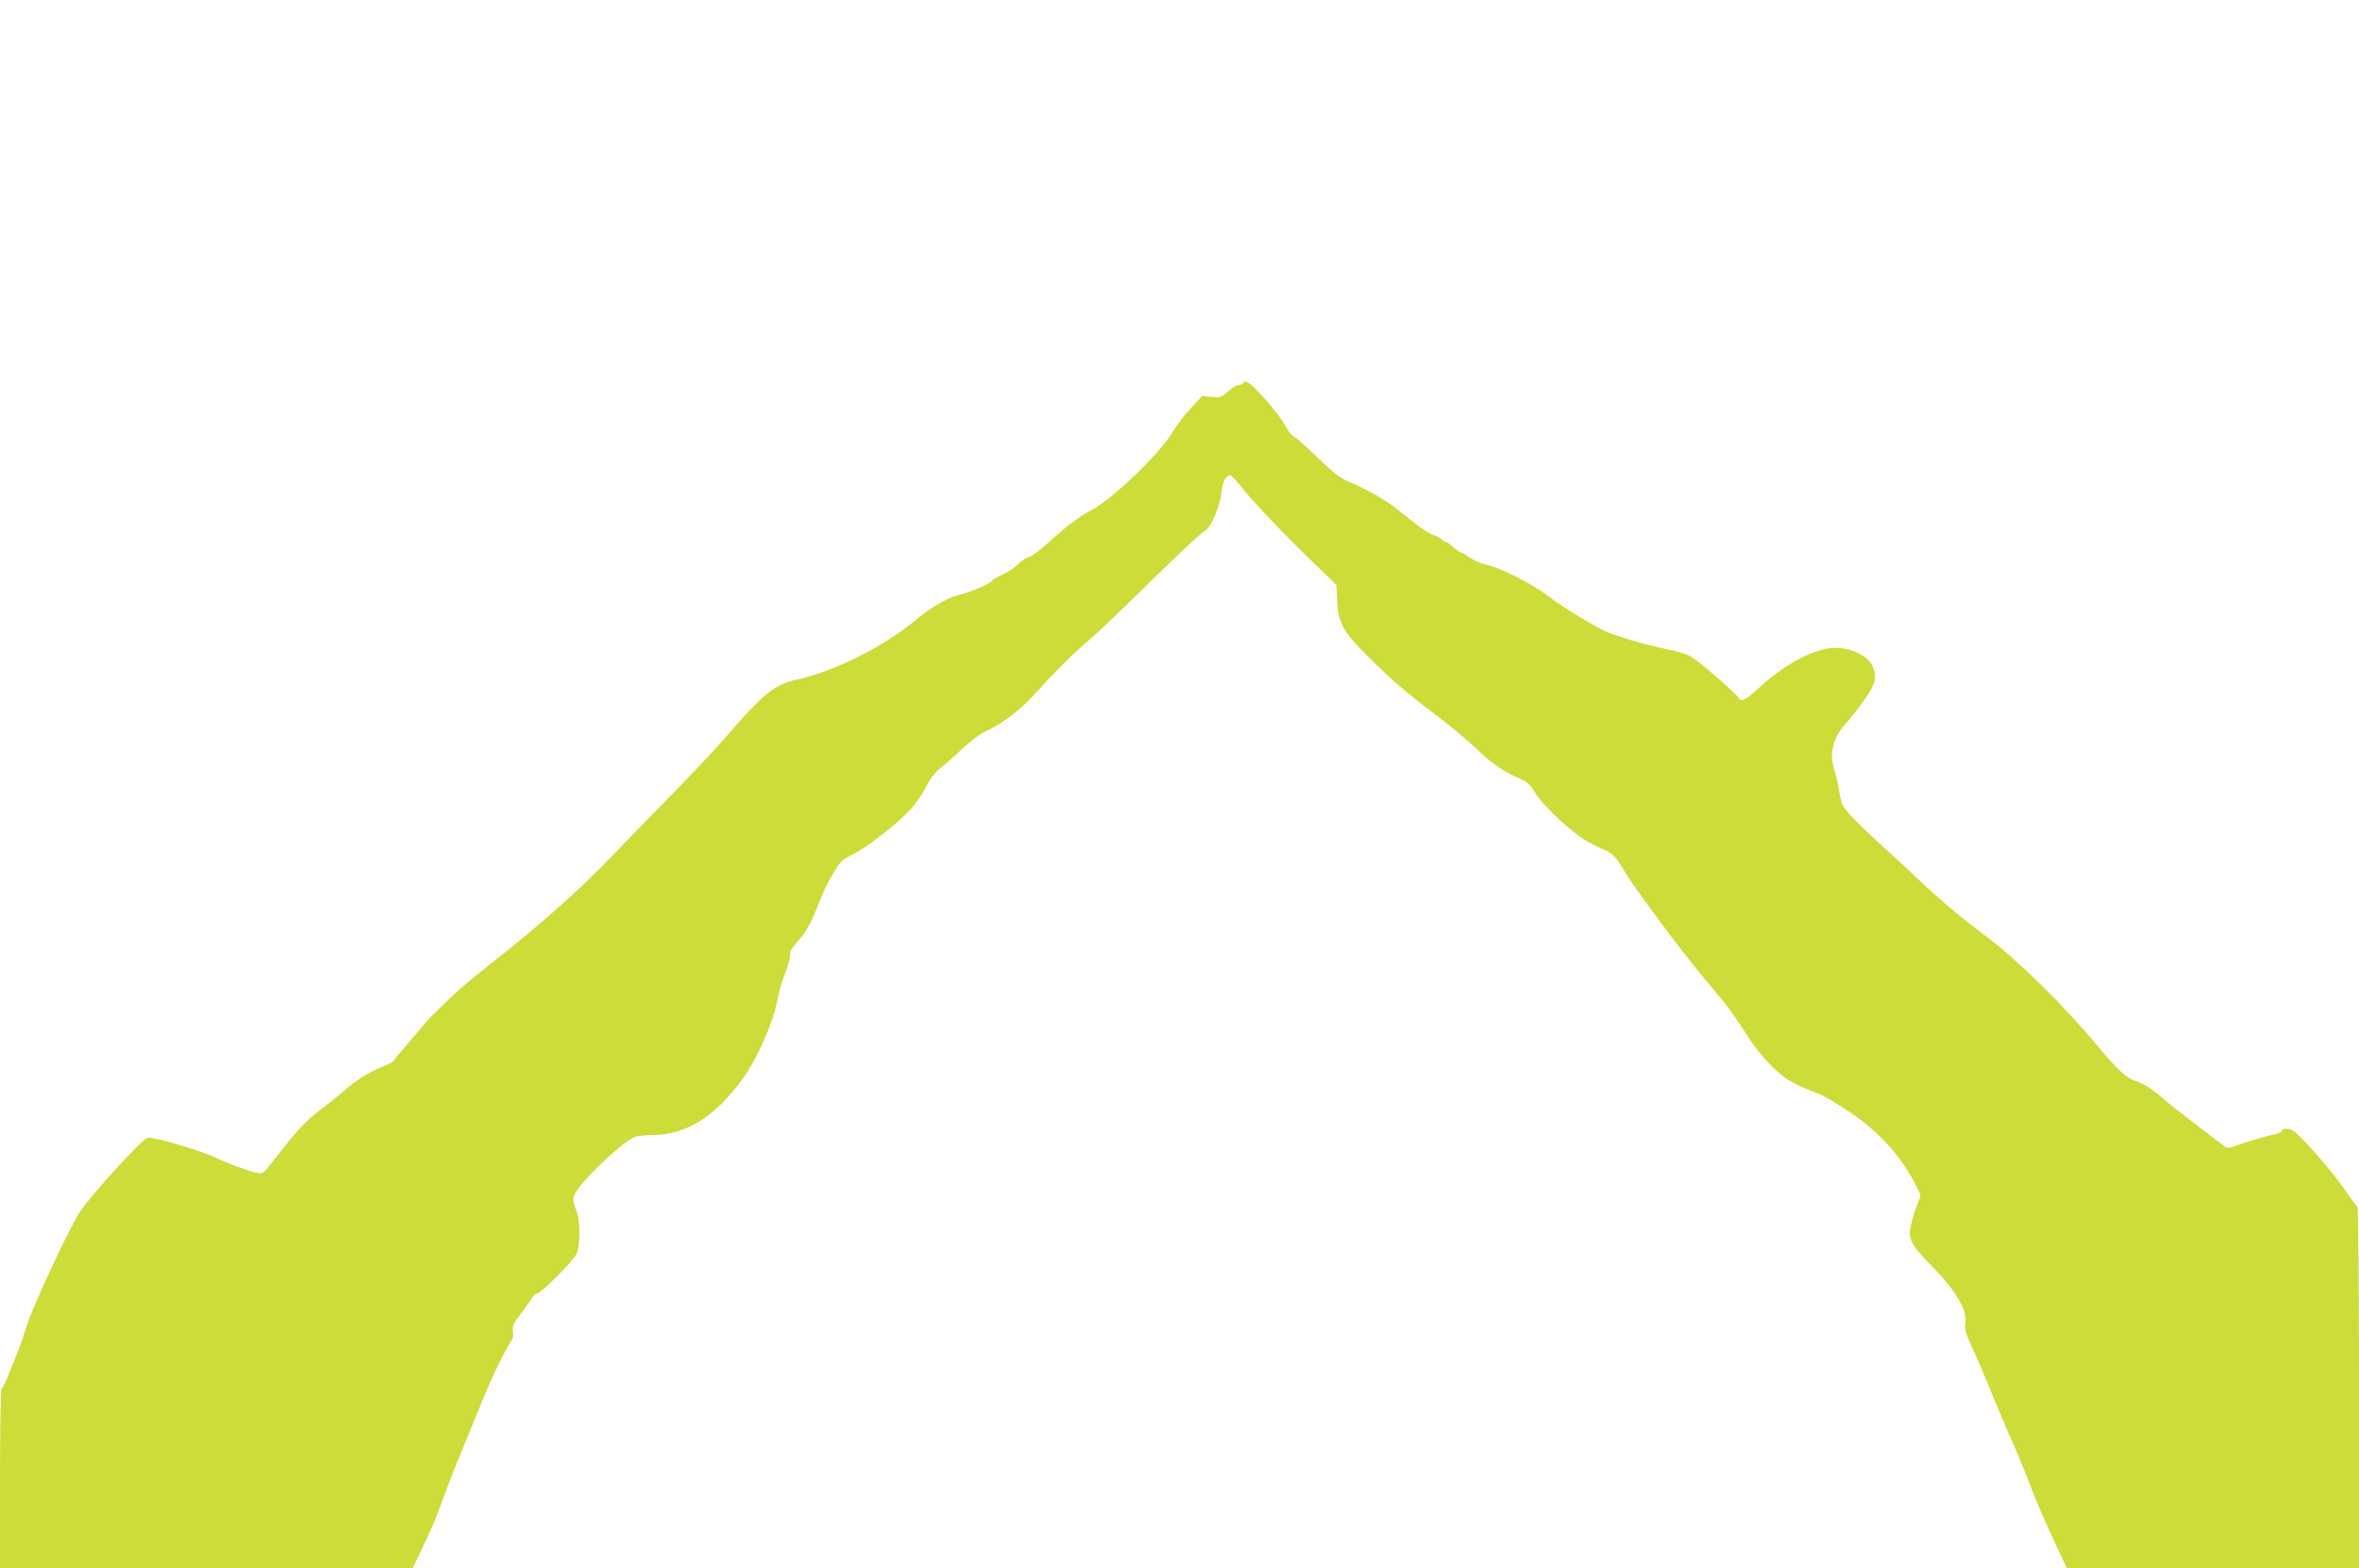
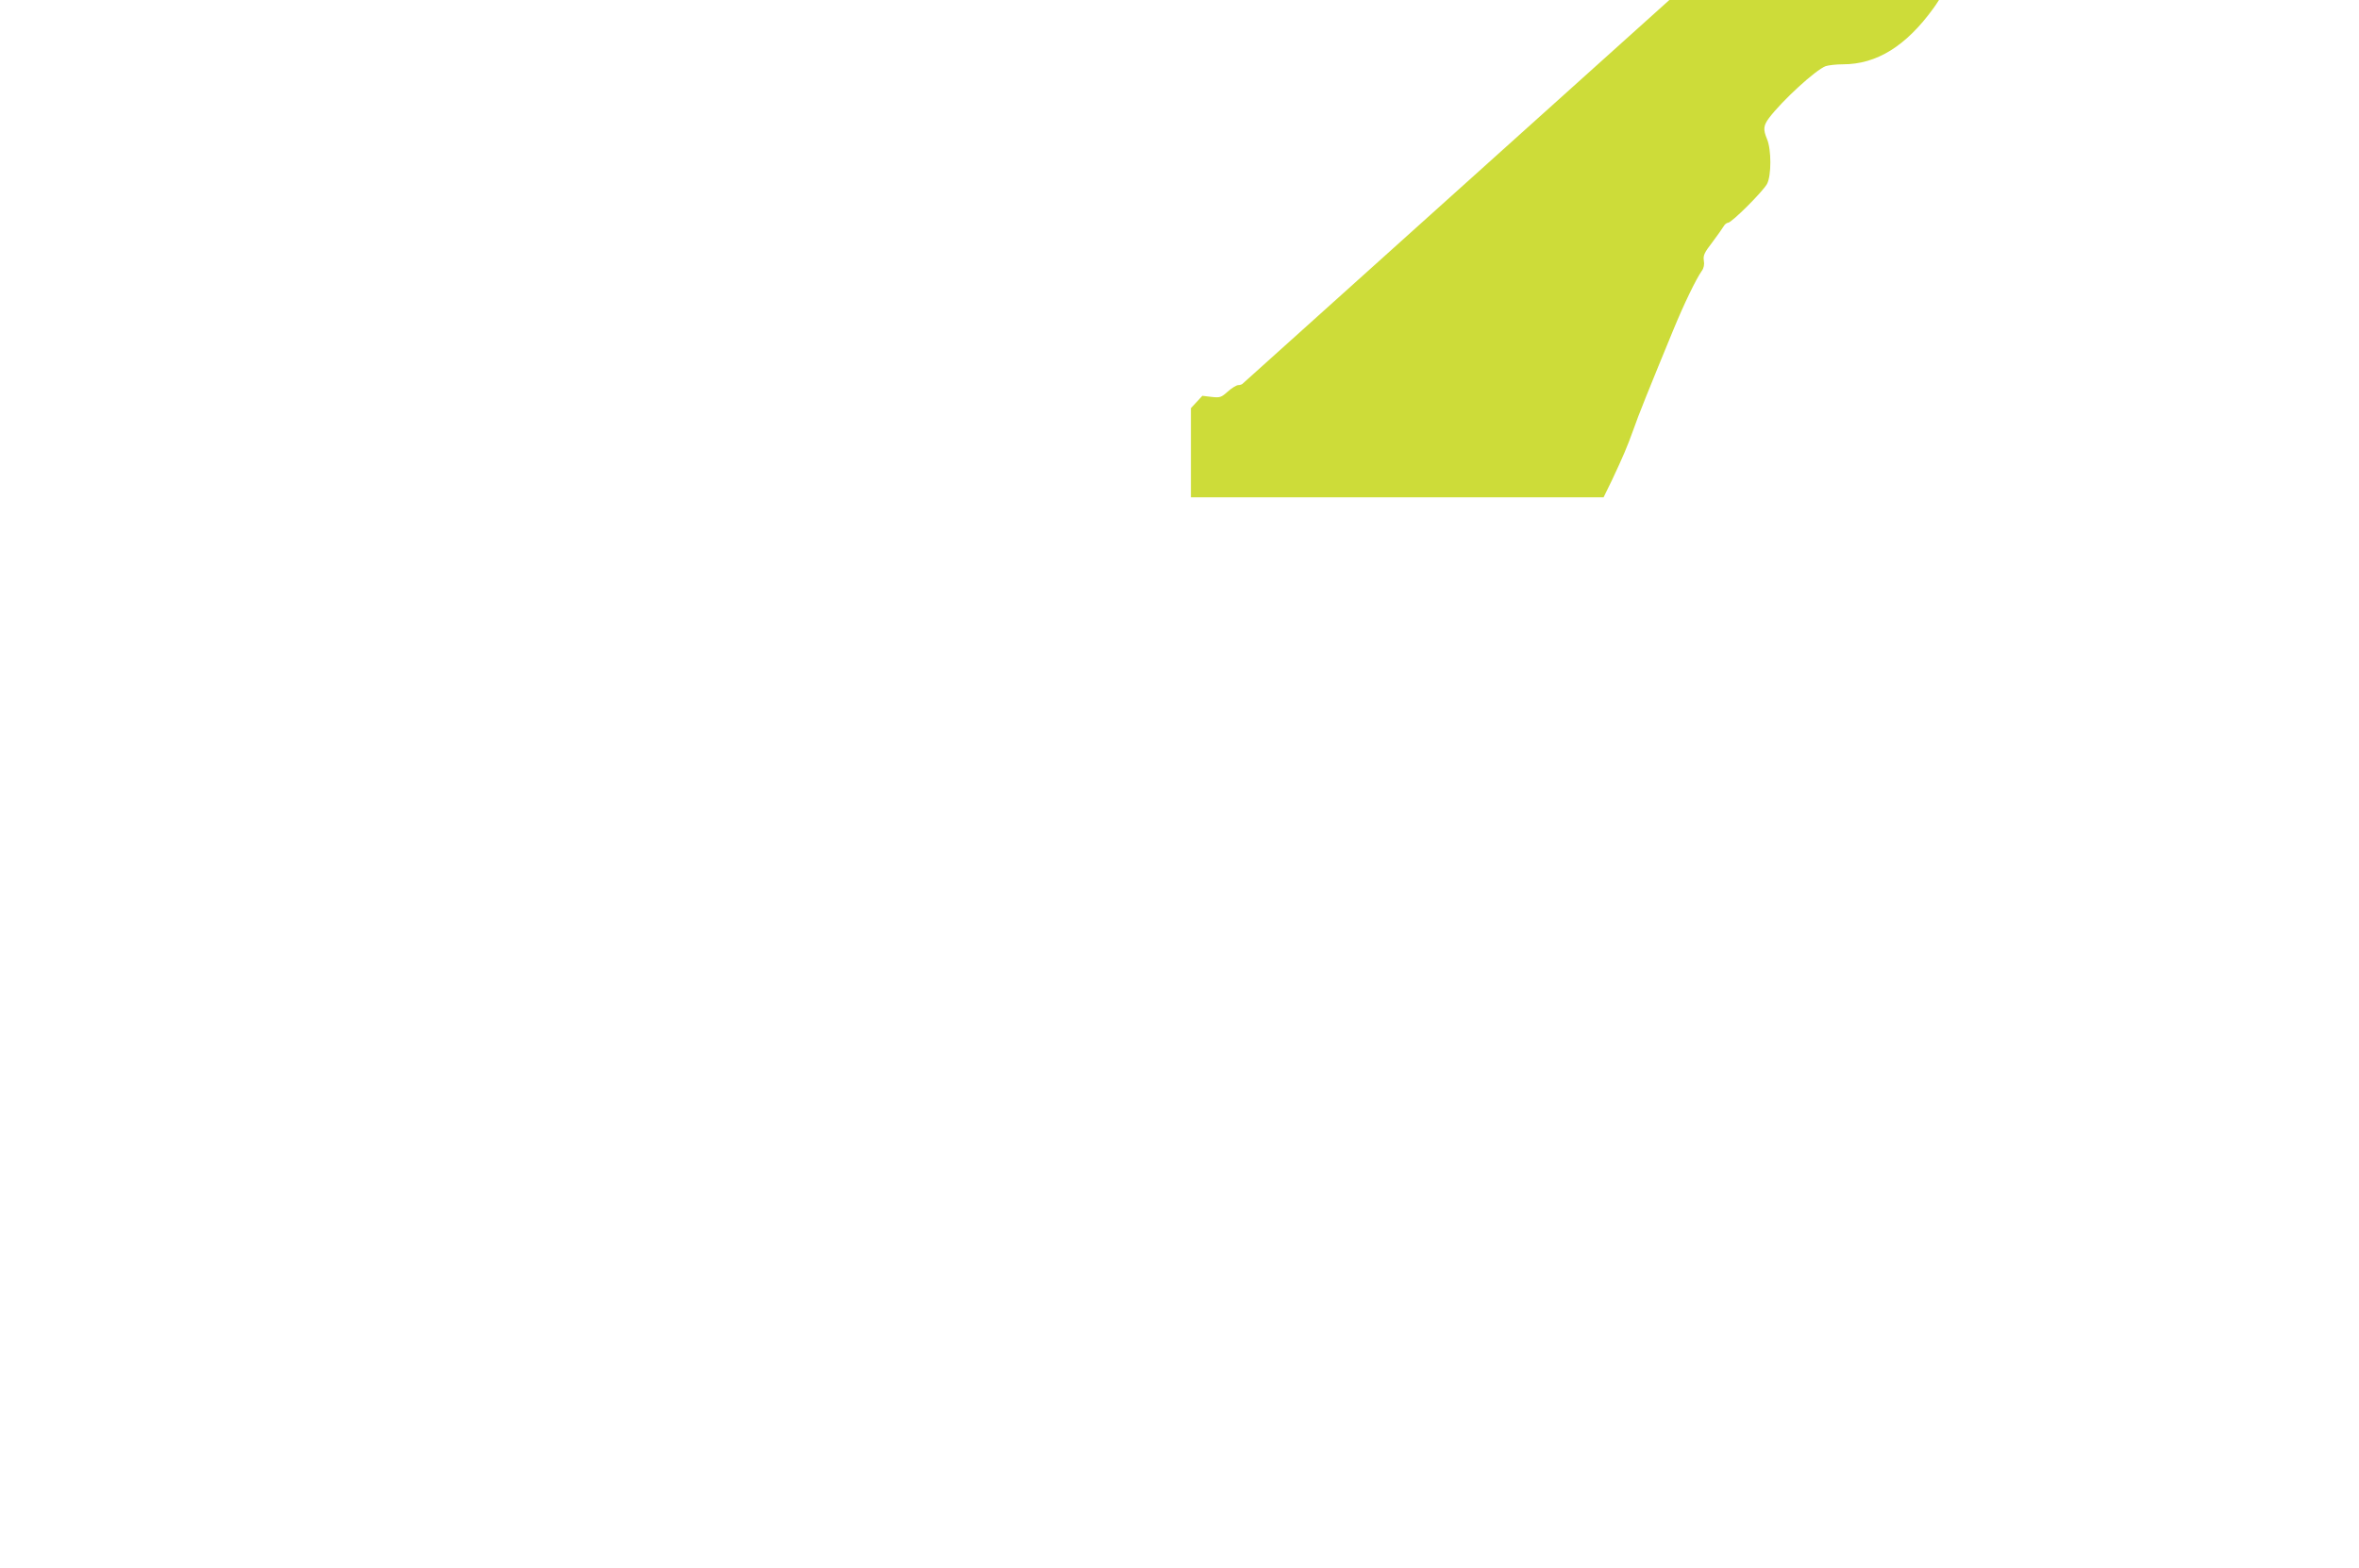
<svg xmlns="http://www.w3.org/2000/svg" version="1.0" width="1280pt" height="851pt" viewBox="0 0 1280 851" preserveAspectRatio="xMidYMid meet">
  <g transform="translate(0,851) scale(0.1,-0.1)" fill="#cddc39" stroke="none">
-     <path d="M6745 6430 c-3 -5 -15 -10 -26 -10 -10 0 -36 -16 -57 -35 -36 -32 -42 -34 -88 -29 l-50 6 -62 -67 c-34 -36 -77 -92 -95 -123 -65 -116 -334 -375 -448 -432 -59 -30 -133 -86 -231 -175 -45 -41 -94 -77 -108 -80 -15 -3 -40 -20 -56 -37 -16 -17 -52 -41 -81 -54 -28 -13 -54 -28 -58 -34 -10 -16 -125 -67 -170 -75 -57 -11 -160 -67 -235 -131 -181 -152 -451 -288 -663 -334 -112 -24 -182 -81 -365 -294 -57 -67 -192 -211 -300 -321 -109 -110 -249 -255 -312 -321 -196 -205 -396 -383 -696 -619 -111 -87 -171 -140 -254 -222 -71 -70 -74 -74 -140 -153 -25 -30 -60 -70 -77 -90 -18 -19 -33 -39 -33 -43 0 -4 -21 -17 -47 -28 -100 -42 -161 -80 -238 -149 -22 -19 -75 -61 -117 -93 -79 -60 -126 -110 -242 -260 -67 -87 -69 -89 -103 -82 -36 6 -165 54 -218 80 -84 41 -348 119 -375 110 -33 -10 -304 -308 -366 -401 -56 -84 -251 -501 -289 -619 -19 -60 -39 -119 -44 -130 -5 -11 -26 -63 -47 -115 -20 -52 -41 -96 -46 -98 -4 -2 -8 -222 -8 -488 l0 -484 1120 0 1119 0 45 92 c61 130 83 181 116 273 26 76 87 227 218 545 58 141 122 273 154 319 11 15 15 35 11 56 -4 28 2 42 46 99 28 37 55 76 61 86 6 11 17 20 24 20 20 0 190 170 212 211 24 45 24 186 0 243 -22 53 -20 73 11 115 72 95 252 260 307 281 15 5 57 10 94 10 183 0 342 99 490 303 82 112 169 311 192 438 6 35 23 93 37 128 14 35 27 78 29 95 1 17 3 33 3 36 1 3 24 33 51 65 37 43 61 88 91 163 22 57 49 120 61 140 66 119 70 123 133 154 75 35 251 173 318 248 27 30 64 84 82 121 23 44 49 78 77 100 24 18 77 65 119 105 42 40 97 81 121 92 85 37 189 114 261 193 119 131 229 241 292 293 33 27 125 113 205 191 274 269 415 402 437 414 33 17 84 132 90 205 5 59 24 96 48 96 7 0 31 -24 52 -52 55 -73 240 -268 396 -418 l129 -125 3 -75 c4 -127 29 -175 165 -310 128 -128 207 -196 385 -331 66 -50 154 -124 196 -163 90 -87 148 -128 235 -167 55 -25 68 -36 94 -82 30 -53 154 -174 245 -239 28 -20 75 -46 105 -59 73 -30 79 -36 138 -133 69 -112 332 -463 456 -608 96 -112 132 -161 218 -295 52 -82 150 -186 207 -221 45 -28 89 -48 181 -83 19 -7 87 -48 150 -90 144 -95 259 -214 337 -349 29 -51 53 -99 53 -106 0 -7 -8 -32 -19 -56 -10 -25 -24 -69 -31 -100 -19 -83 -6 -108 115 -232 127 -130 190 -236 179 -304 -5 -34 0 -55 39 -139 25 -54 75 -171 111 -261 37 -90 83 -198 102 -240 20 -42 57 -133 84 -202 51 -134 101 -249 171 -397 l44 -93 793 0 792 0 0 979 c0 539 -4 981 -9 983 -4 2 -36 44 -69 93 -73 106 -244 300 -283 321 -27 13 -59 10 -59 -6 0 -4 -21 -12 -47 -18 -57 -13 -165 -45 -211 -64 -22 -8 -37 -9 -46 -3 -71 52 -291 222 -326 252 -75 66 -113 90 -164 107 -49 17 -97 61 -202 187 -180 217 -440 473 -605 596 -142 106 -270 214 -399 338 -41 40 -118 110 -170 157 -52 47 -122 114 -156 150 -58 62 -61 68 -73 139 -6 41 -18 92 -26 114 -32 89 -10 182 59 257 24 26 70 84 101 128 61 86 71 124 47 182 -28 68 -151 117 -249 98 -107 -19 -248 -101 -371 -215 -70 -65 -94 -76 -109 -52 -18 29 -223 207 -261 226 -22 11 -75 28 -119 36 -136 28 -292 74 -356 106 -76 38 -229 132 -277 170 -99 78 -275 168 -368 188 -23 5 -58 21 -77 35 -18 14 -38 26 -44 26 -6 0 -26 14 -44 30 -19 17 -39 30 -45 30 -5 0 -15 6 -21 14 -7 8 -24 17 -39 21 -27 7 -86 48 -194 136 -62 51 -169 113 -267 154 -50 21 -84 47 -168 128 -57 56 -115 108 -128 115 -14 7 -32 27 -41 45 -26 49 -86 127 -151 195 -58 61 -76 72 -88 52z" />
+     <path d="M6745 6430 c-3 -5 -15 -10 -26 -10 -10 0 -36 -16 -57 -35 -36 -32 -42 -34 -88 -29 l-50 6 -62 -67 l0 -484 1120 0 1119 0 45 92 c61 130 83 181 116 273 26 76 87 227 218 545 58 141 122 273 154 319 11 15 15 35 11 56 -4 28 2 42 46 99 28 37 55 76 61 86 6 11 17 20 24 20 20 0 190 170 212 211 24 45 24 186 0 243 -22 53 -20 73 11 115 72 95 252 260 307 281 15 5 57 10 94 10 183 0 342 99 490 303 82 112 169 311 192 438 6 35 23 93 37 128 14 35 27 78 29 95 1 17 3 33 3 36 1 3 24 33 51 65 37 43 61 88 91 163 22 57 49 120 61 140 66 119 70 123 133 154 75 35 251 173 318 248 27 30 64 84 82 121 23 44 49 78 77 100 24 18 77 65 119 105 42 40 97 81 121 92 85 37 189 114 261 193 119 131 229 241 292 293 33 27 125 113 205 191 274 269 415 402 437 414 33 17 84 132 90 205 5 59 24 96 48 96 7 0 31 -24 52 -52 55 -73 240 -268 396 -418 l129 -125 3 -75 c4 -127 29 -175 165 -310 128 -128 207 -196 385 -331 66 -50 154 -124 196 -163 90 -87 148 -128 235 -167 55 -25 68 -36 94 -82 30 -53 154 -174 245 -239 28 -20 75 -46 105 -59 73 -30 79 -36 138 -133 69 -112 332 -463 456 -608 96 -112 132 -161 218 -295 52 -82 150 -186 207 -221 45 -28 89 -48 181 -83 19 -7 87 -48 150 -90 144 -95 259 -214 337 -349 29 -51 53 -99 53 -106 0 -7 -8 -32 -19 -56 -10 -25 -24 -69 -31 -100 -19 -83 -6 -108 115 -232 127 -130 190 -236 179 -304 -5 -34 0 -55 39 -139 25 -54 75 -171 111 -261 37 -90 83 -198 102 -240 20 -42 57 -133 84 -202 51 -134 101 -249 171 -397 l44 -93 793 0 792 0 0 979 c0 539 -4 981 -9 983 -4 2 -36 44 -69 93 -73 106 -244 300 -283 321 -27 13 -59 10 -59 -6 0 -4 -21 -12 -47 -18 -57 -13 -165 -45 -211 -64 -22 -8 -37 -9 -46 -3 -71 52 -291 222 -326 252 -75 66 -113 90 -164 107 -49 17 -97 61 -202 187 -180 217 -440 473 -605 596 -142 106 -270 214 -399 338 -41 40 -118 110 -170 157 -52 47 -122 114 -156 150 -58 62 -61 68 -73 139 -6 41 -18 92 -26 114 -32 89 -10 182 59 257 24 26 70 84 101 128 61 86 71 124 47 182 -28 68 -151 117 -249 98 -107 -19 -248 -101 -371 -215 -70 -65 -94 -76 -109 -52 -18 29 -223 207 -261 226 -22 11 -75 28 -119 36 -136 28 -292 74 -356 106 -76 38 -229 132 -277 170 -99 78 -275 168 -368 188 -23 5 -58 21 -77 35 -18 14 -38 26 -44 26 -6 0 -26 14 -44 30 -19 17 -39 30 -45 30 -5 0 -15 6 -21 14 -7 8 -24 17 -39 21 -27 7 -86 48 -194 136 -62 51 -169 113 -267 154 -50 21 -84 47 -168 128 -57 56 -115 108 -128 115 -14 7 -32 27 -41 45 -26 49 -86 127 -151 195 -58 61 -76 72 -88 52z" />
  </g>
</svg>